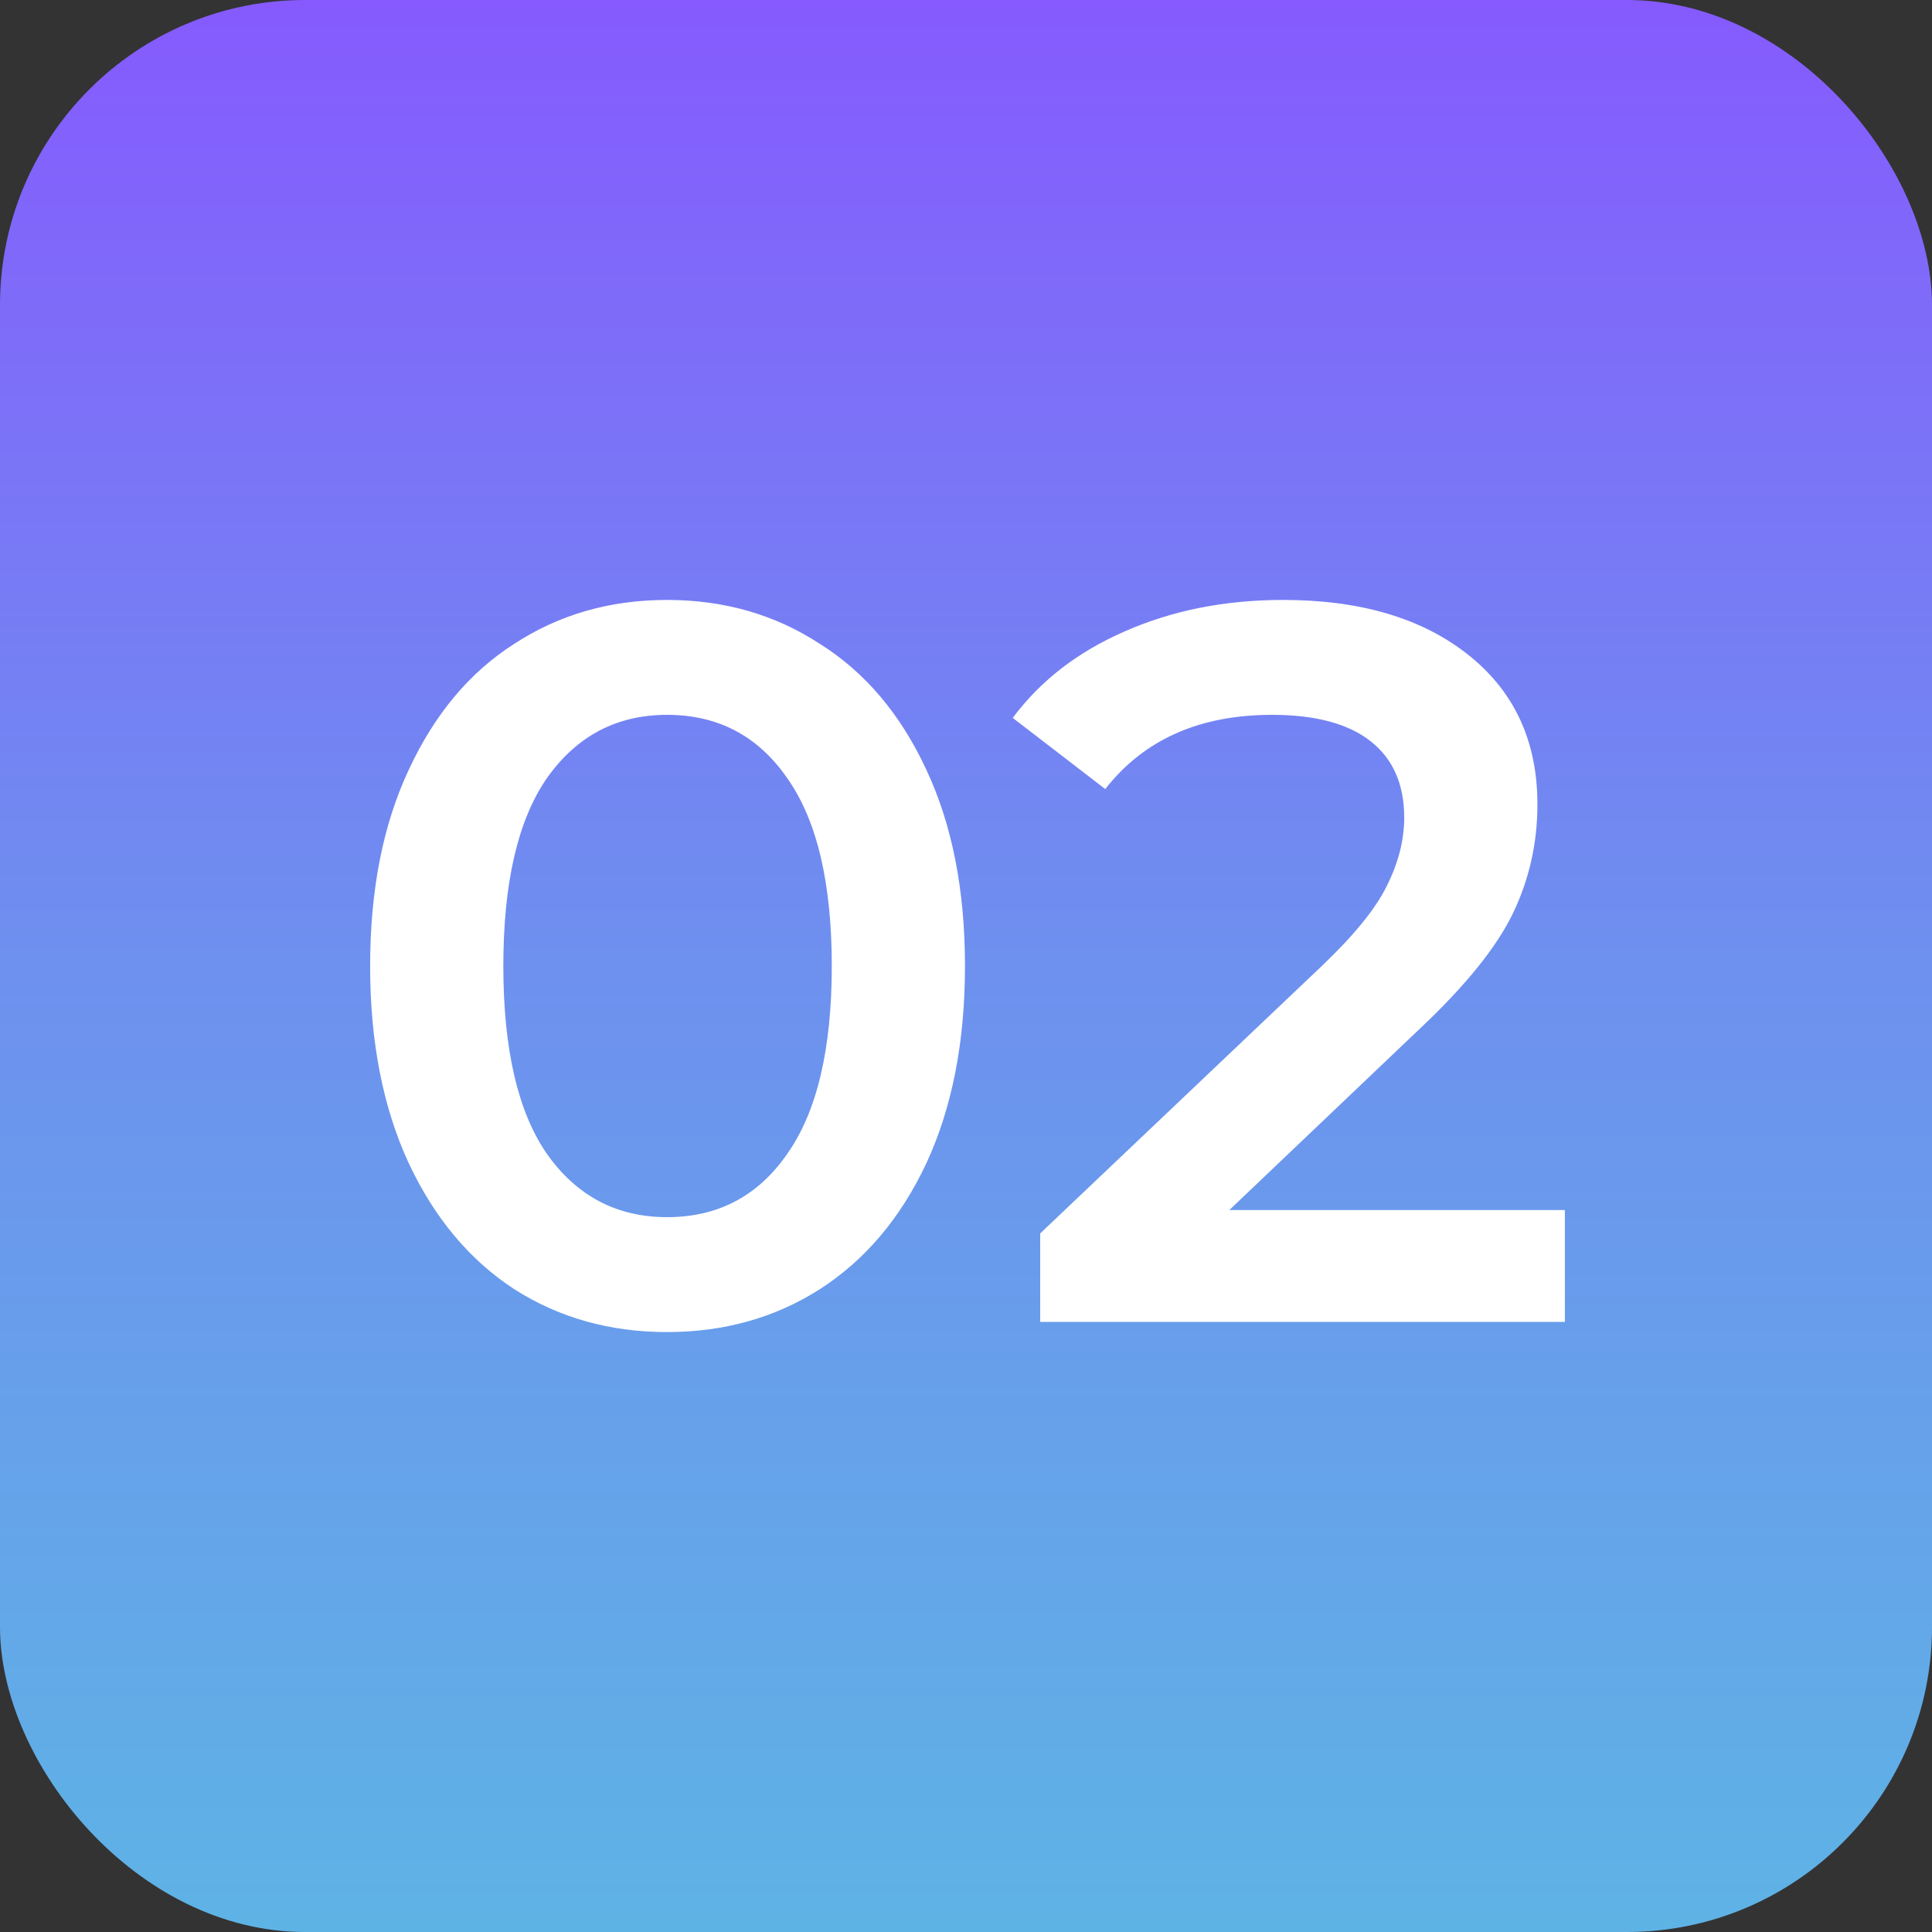
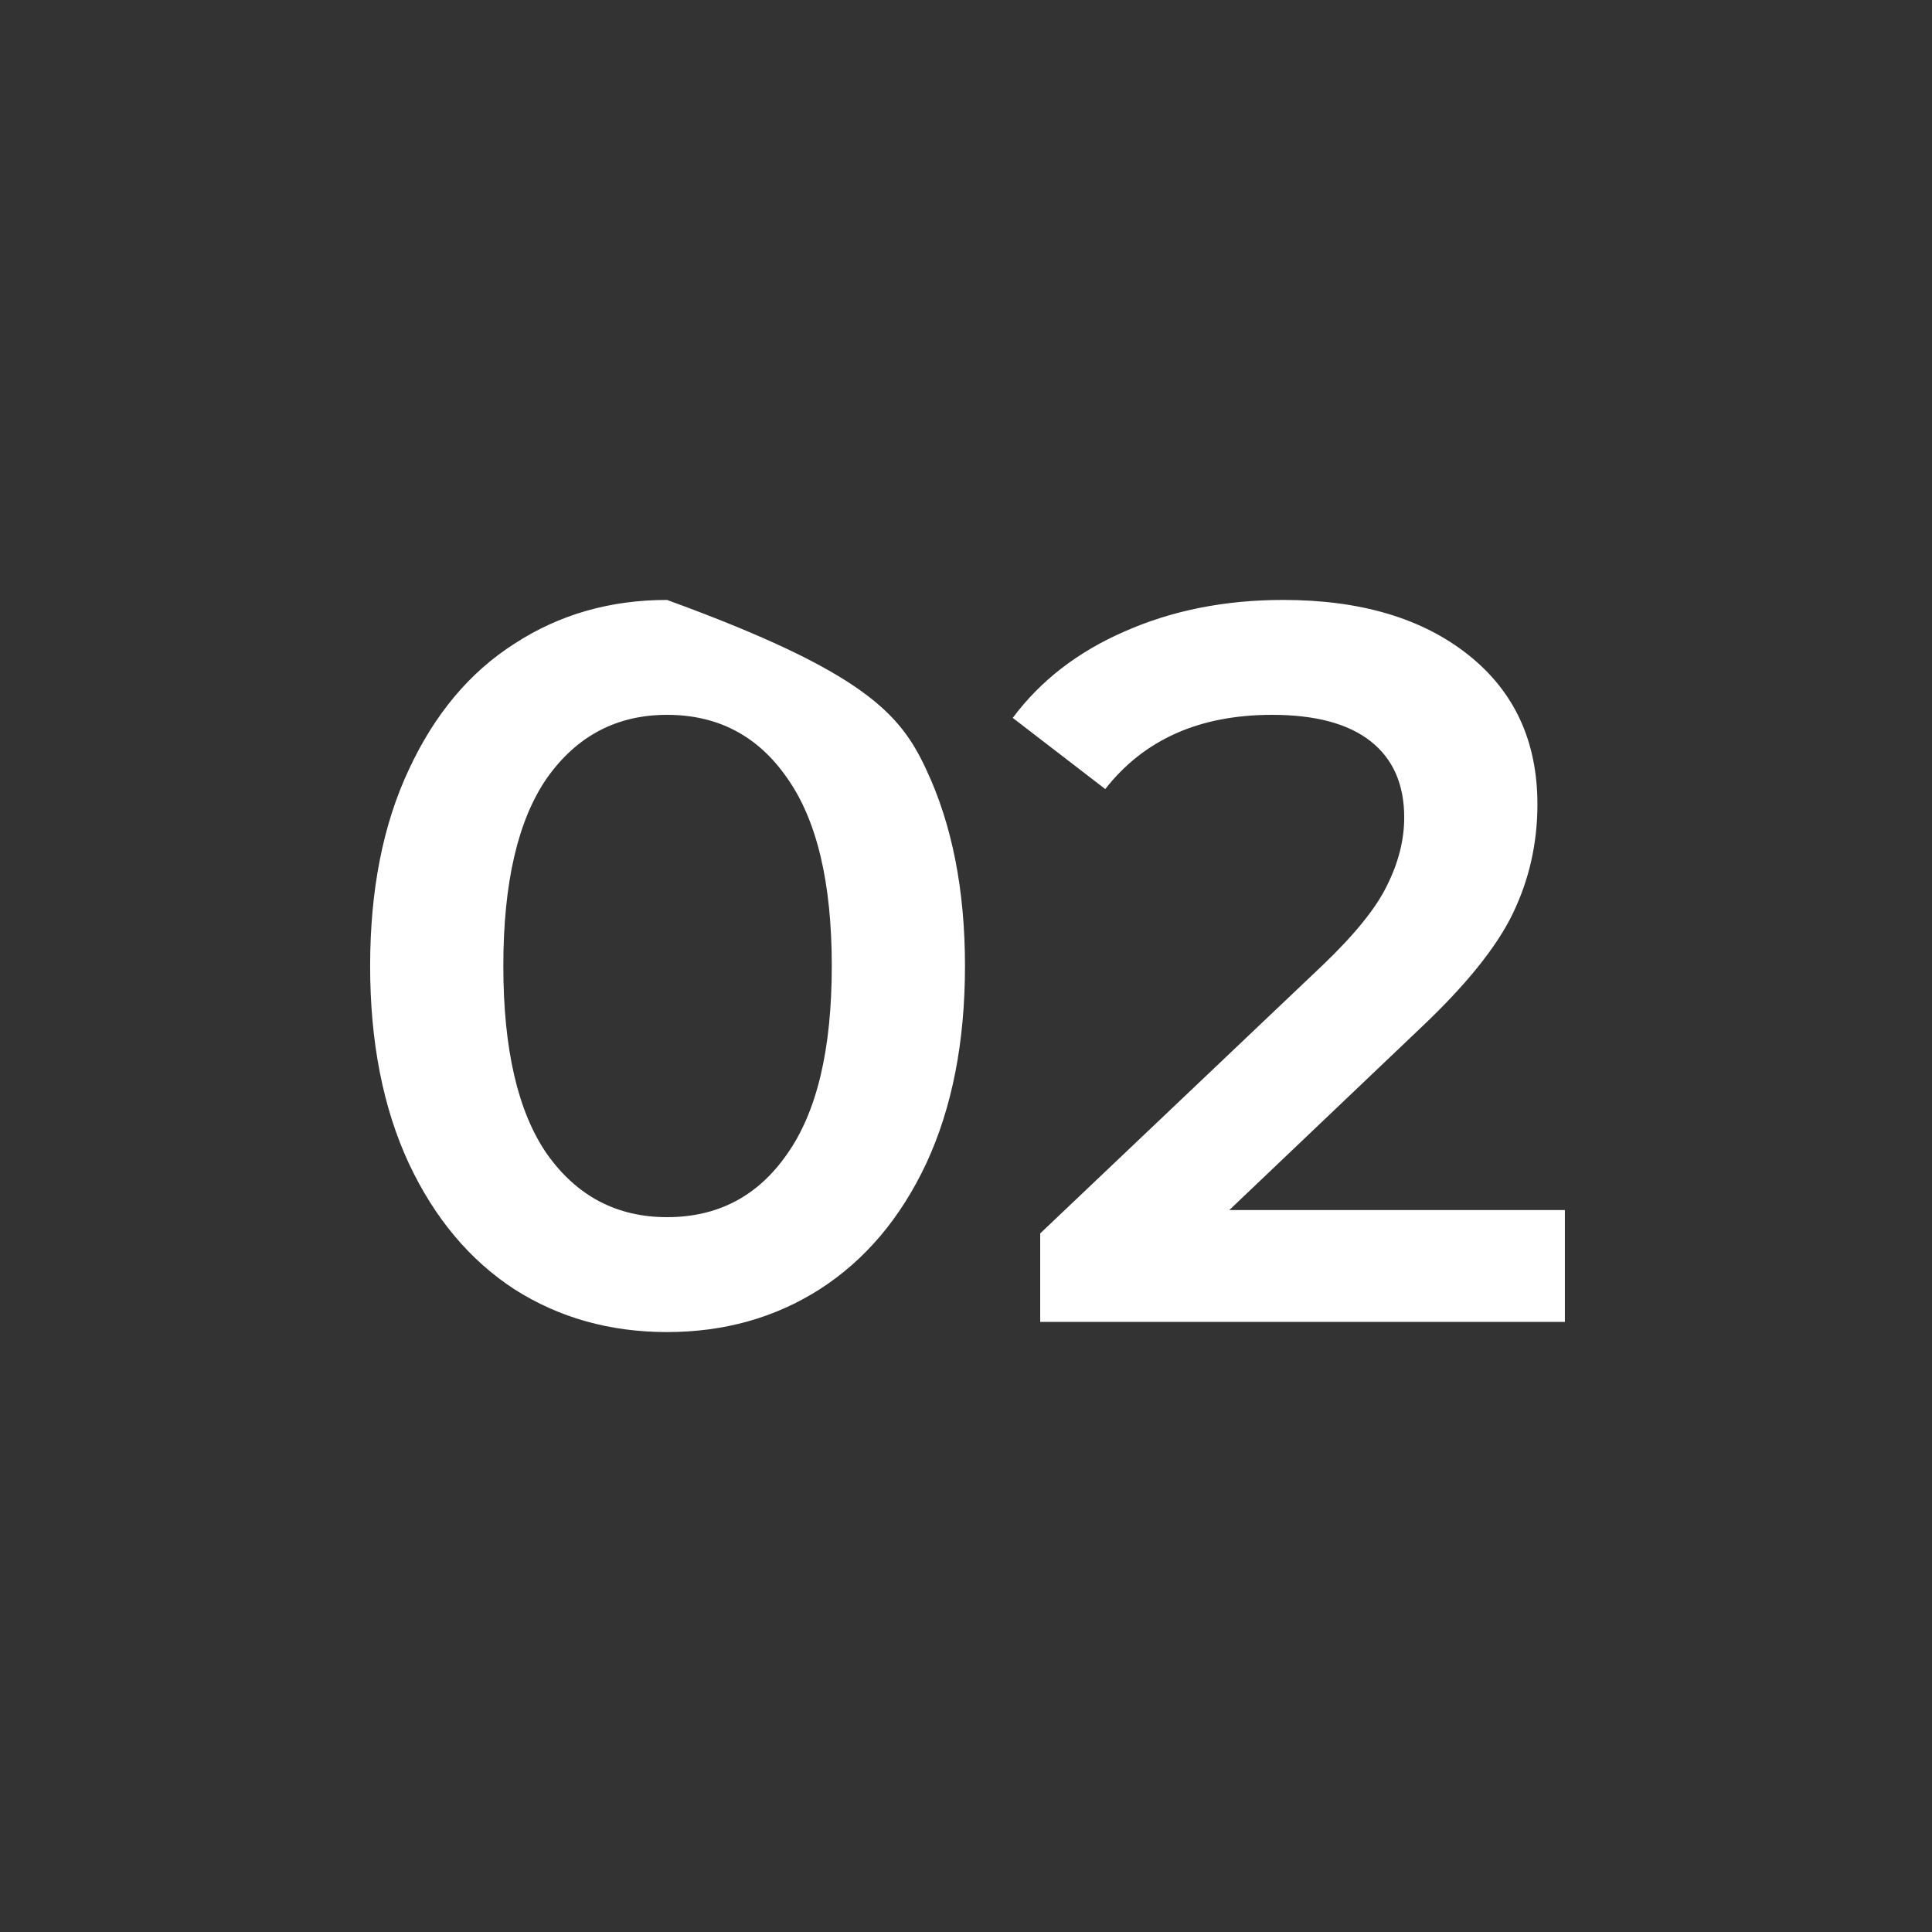
<svg xmlns="http://www.w3.org/2000/svg" width="95" height="95" viewBox="0 0 95 95" fill="none">
  <rect x="0" y="0" width="95" height="95" fill="#333333" stroke="none" />
-   <rect width="95" height="95" rx="15" fill="url(#paint0_linear_1_636)" />
-   <path d="M32.8 65.5C30 65.5 27.5 64.8 25.3 63.4C23.1 61.967 21.367 59.9 20.1 57.2C18.833 54.467 18.2 51.233 18.2 47.5C18.2 43.767 18.833 40.55 20.1 37.85C21.367 35.117 23.1 33.05 25.3 31.65C27.5 30.217 30 29.5 32.8 29.5C35.6 29.5 38.1 30.217 40.3 31.65C42.533 33.05 44.283 35.117 45.55 37.85C46.817 40.55 47.45 43.767 47.45 47.5C47.45 51.233 46.817 54.467 45.55 57.2C44.283 59.9 42.533 61.967 40.3 63.4C38.1 64.8 35.6 65.5 32.8 65.5ZM32.8 59.85C35.3 59.85 37.267 58.817 38.7 56.75C40.167 54.683 40.9 51.6 40.9 47.5C40.9 43.4 40.167 40.317 38.7 38.25C37.267 36.183 35.3 35.15 32.8 35.15C30.333 35.15 28.367 36.183 26.9 38.25C25.467 40.317 24.75 43.4 24.75 47.5C24.75 51.6 25.467 54.683 26.9 56.75C28.367 58.817 30.333 59.85 32.8 59.85ZM76.948 59.5V65H51.148V60.65L65.048 47.45C66.615 45.95 67.665 44.65 68.198 43.55C68.765 42.417 69.048 41.3 69.048 40.2C69.048 38.567 68.498 37.317 67.398 36.45C66.298 35.583 64.682 35.15 62.548 35.15C58.982 35.15 56.248 36.367 54.348 38.8L49.798 35.3C51.165 33.467 52.998 32.05 55.298 31.05C57.632 30.017 60.232 29.5 63.098 29.5C66.898 29.5 69.932 30.4 72.198 32.2C74.465 34 75.598 36.45 75.598 39.55C75.598 41.45 75.198 43.233 74.398 44.9C73.598 46.567 72.065 48.467 69.798 50.6L60.448 59.5H76.948Z" fill="white" />
+   <path d="M32.8 65.5C30 65.5 27.5 64.8 25.3 63.4C23.1 61.967 21.367 59.9 20.1 57.2C18.833 54.467 18.2 51.233 18.2 47.5C18.2 43.767 18.833 40.55 20.1 37.85C21.367 35.117 23.1 33.05 25.3 31.65C27.5 30.217 30 29.5 32.8 29.5C42.533 33.05 44.283 35.117 45.55 37.85C46.817 40.55 47.45 43.767 47.45 47.5C47.45 51.233 46.817 54.467 45.55 57.2C44.283 59.9 42.533 61.967 40.3 63.4C38.1 64.8 35.6 65.5 32.8 65.5ZM32.8 59.85C35.3 59.85 37.267 58.817 38.7 56.75C40.167 54.683 40.9 51.6 40.9 47.5C40.9 43.4 40.167 40.317 38.7 38.25C37.267 36.183 35.3 35.15 32.8 35.15C30.333 35.15 28.367 36.183 26.9 38.25C25.467 40.317 24.75 43.4 24.75 47.5C24.75 51.6 25.467 54.683 26.9 56.75C28.367 58.817 30.333 59.85 32.8 59.85ZM76.948 59.5V65H51.148V60.65L65.048 47.45C66.615 45.95 67.665 44.65 68.198 43.55C68.765 42.417 69.048 41.3 69.048 40.2C69.048 38.567 68.498 37.317 67.398 36.45C66.298 35.583 64.682 35.15 62.548 35.15C58.982 35.15 56.248 36.367 54.348 38.8L49.798 35.3C51.165 33.467 52.998 32.05 55.298 31.05C57.632 30.017 60.232 29.5 63.098 29.5C66.898 29.5 69.932 30.4 72.198 32.2C74.465 34 75.598 36.45 75.598 39.55C75.598 41.45 75.198 43.233 74.398 44.9C73.598 46.567 72.065 48.467 69.798 50.6L60.448 59.5H76.948Z" fill="white" />
  <defs>
    <linearGradient id="paint0_linear_1_636" x1="47.5" y1="0" x2="47.5" y2="95" gradientUnits="userSpaceOnUse">
      <stop stop-color="#865AFE" />
      <stop offset="0.494" stop-color="#6E90EF" />
      <stop offset="1" stop-color="#5EB3E5" />
    </linearGradient>
  </defs>
</svg>